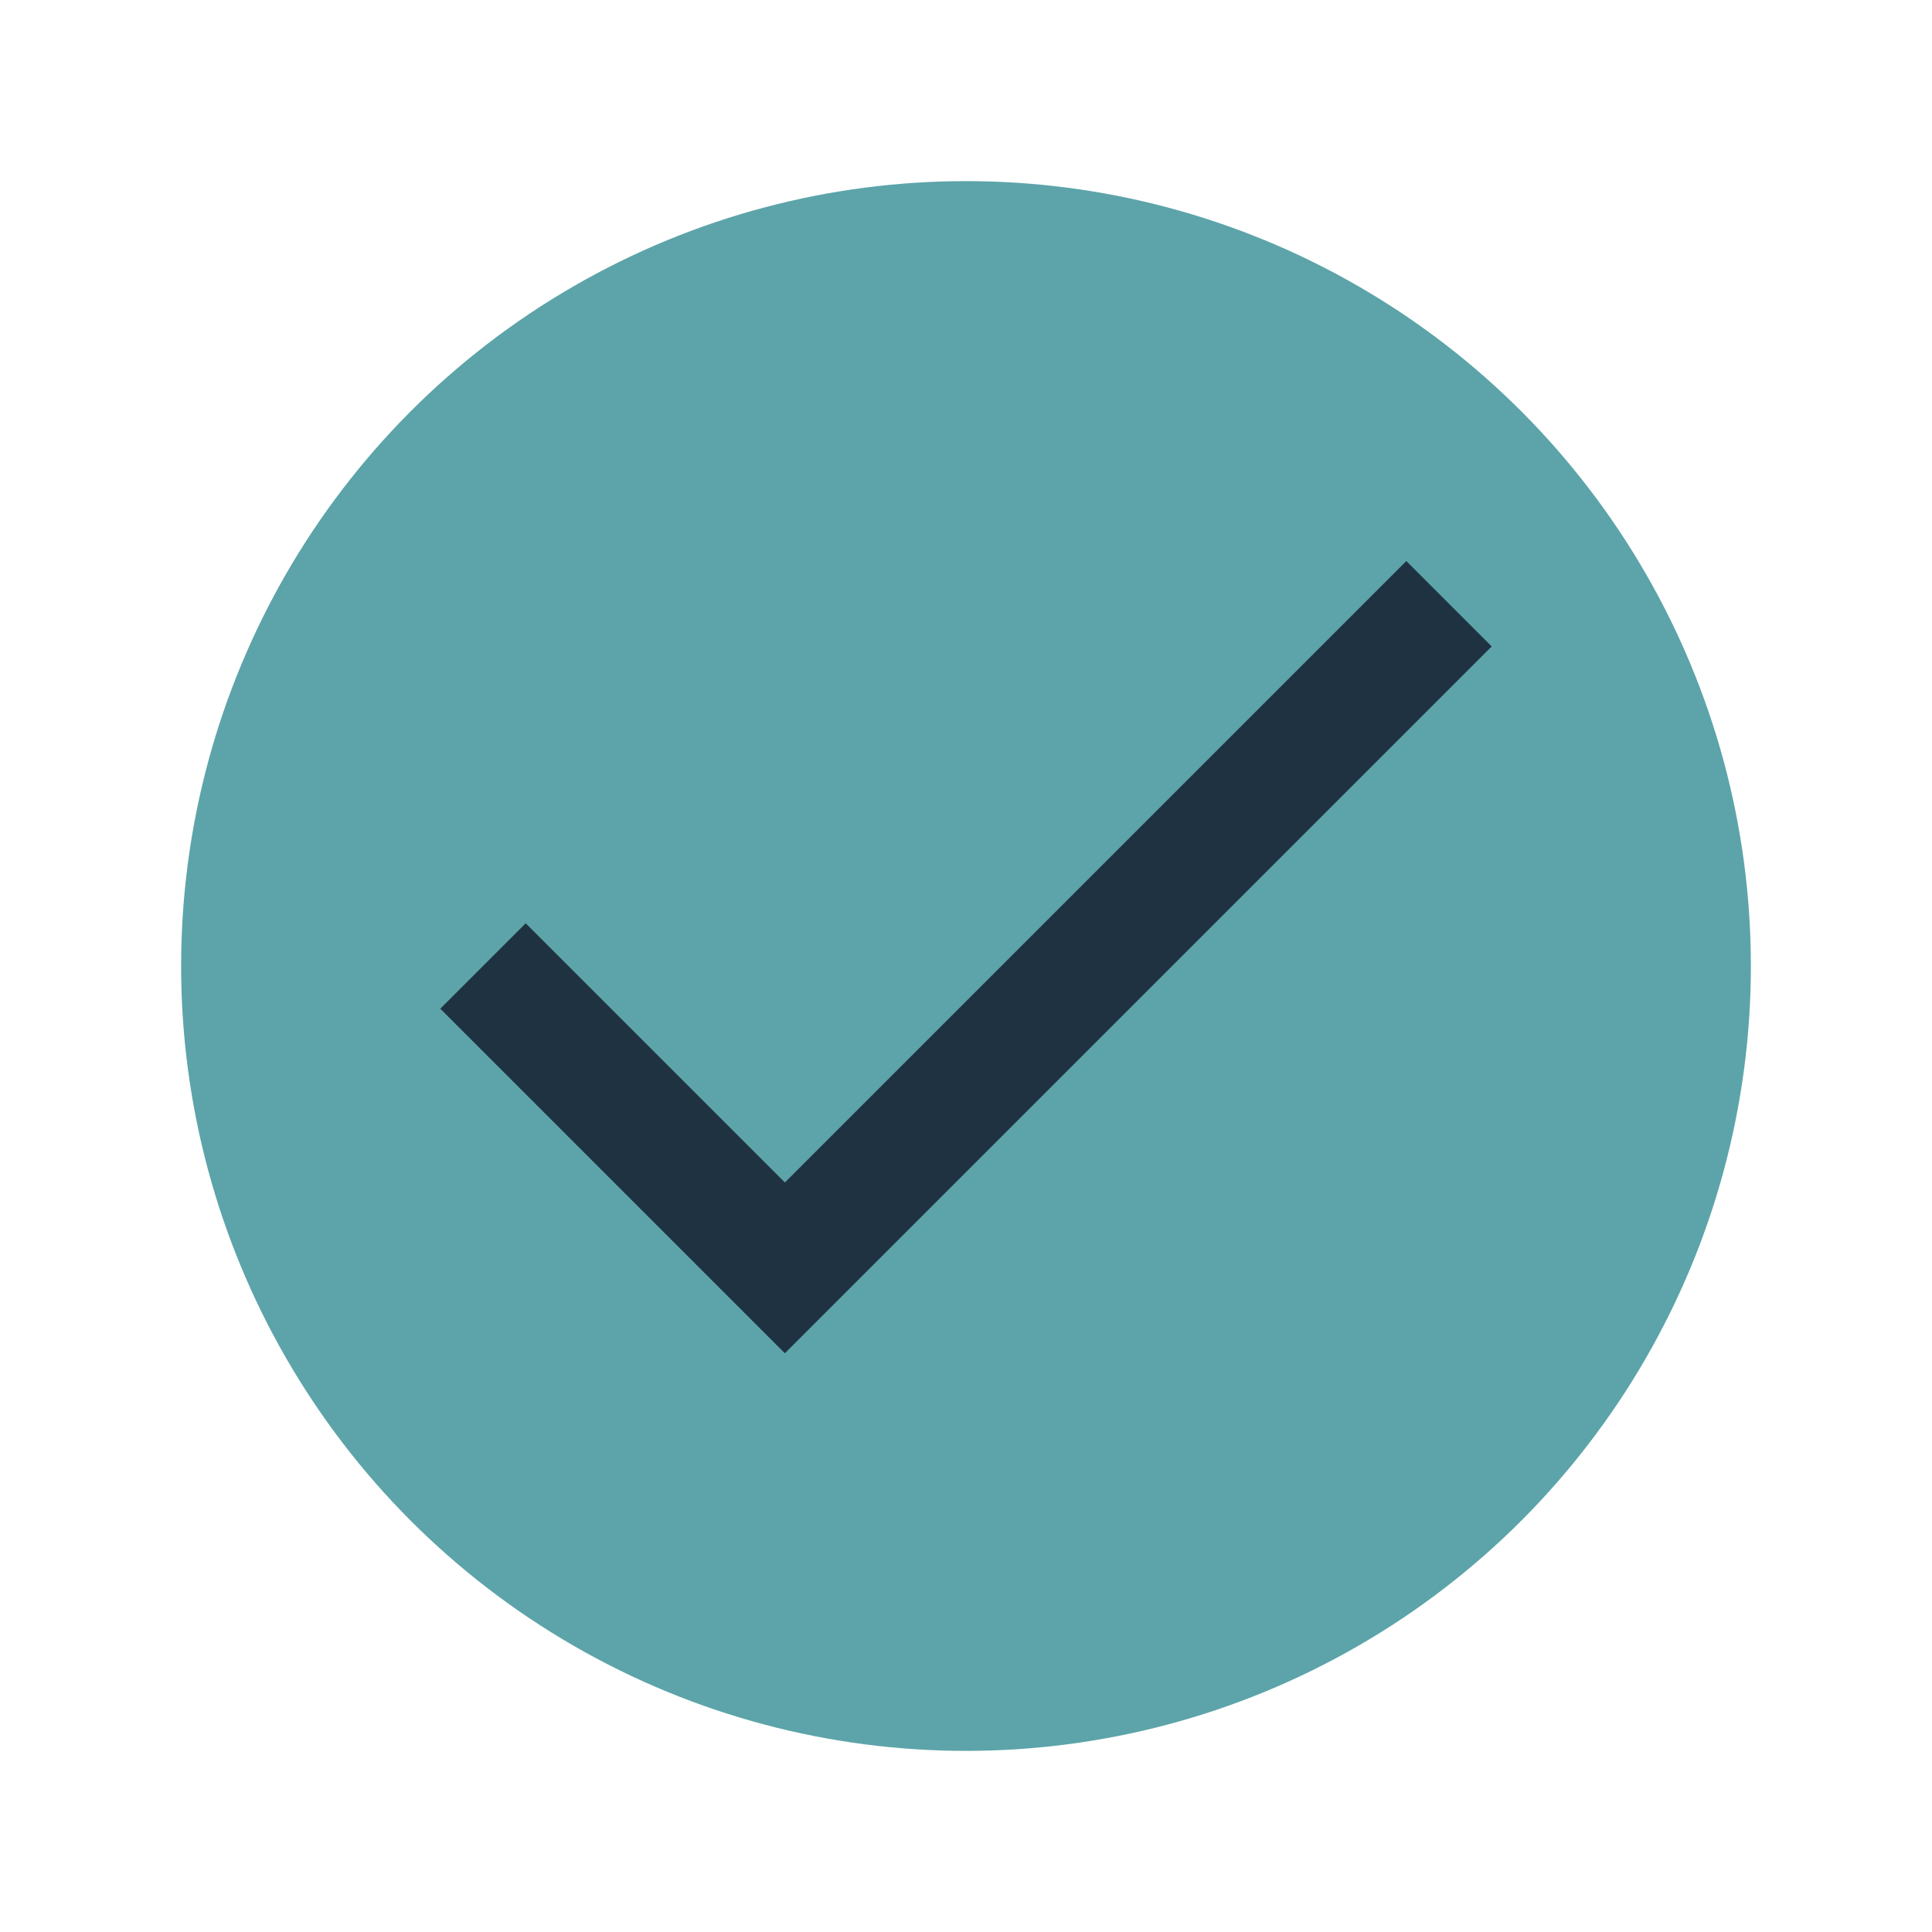
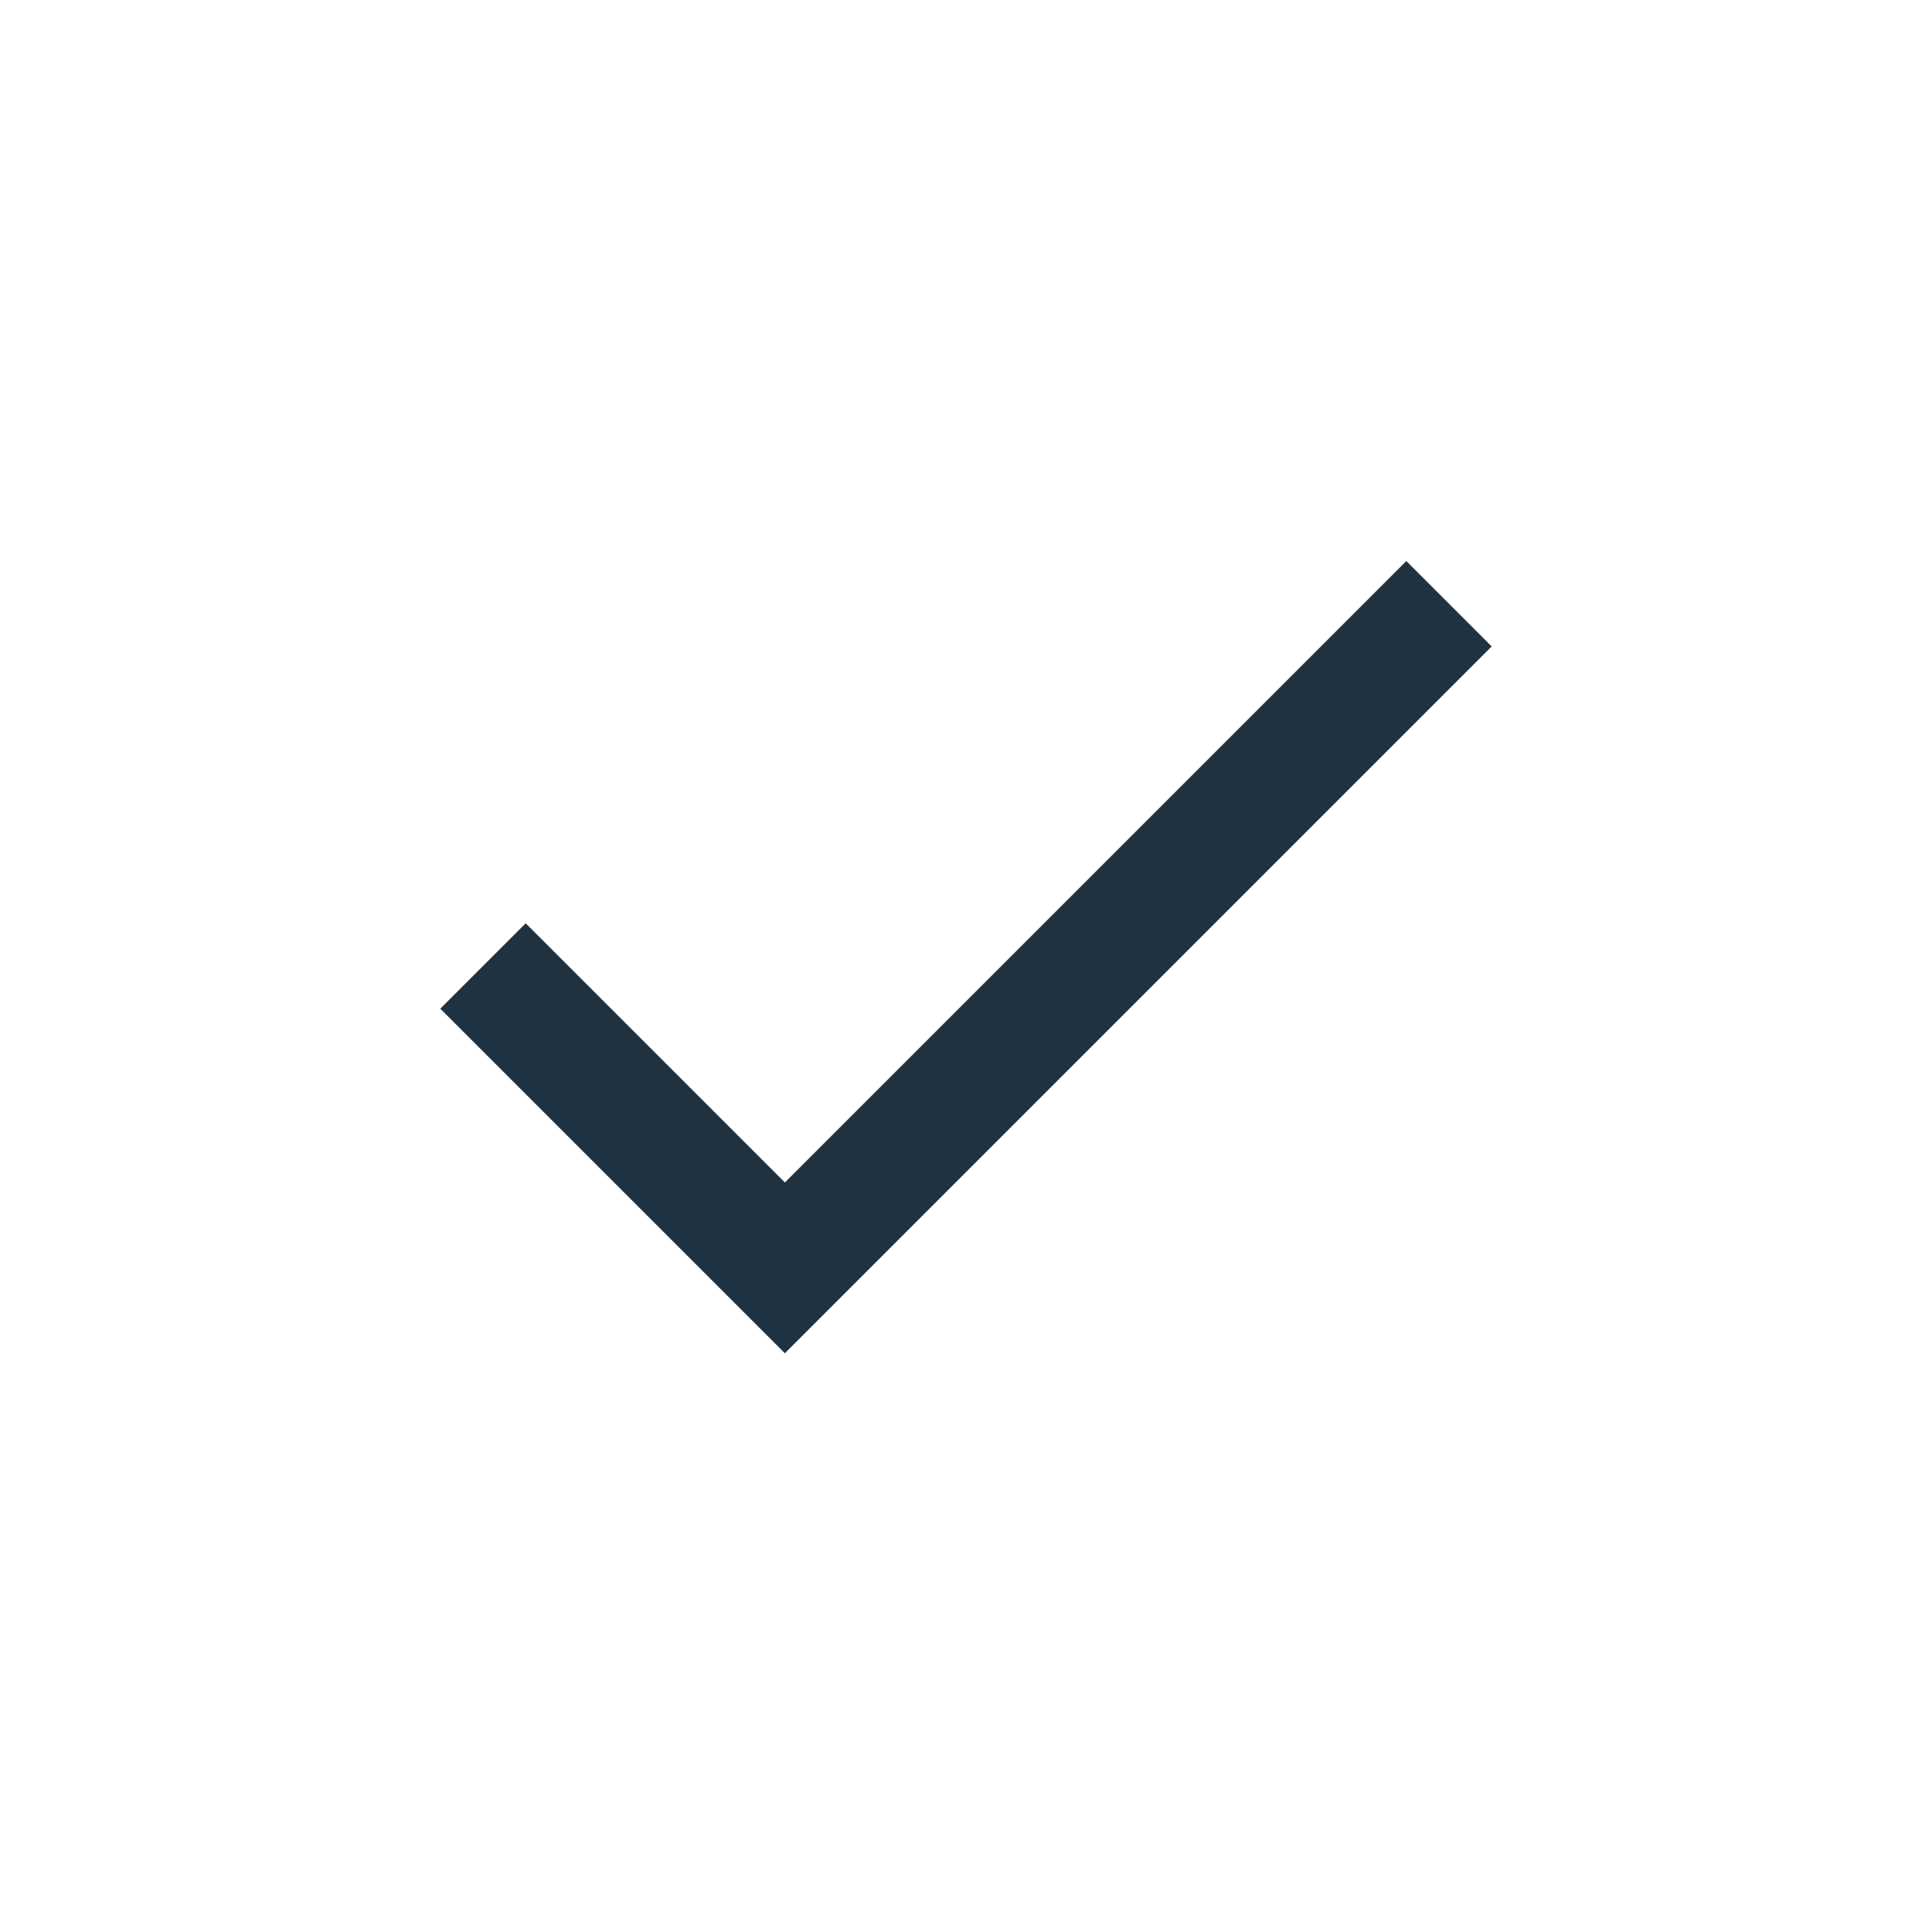
<svg xmlns="http://www.w3.org/2000/svg" width="32" height="32" viewBox="0 0 32 32">
-   <circle cx="16" cy="16" r="13" fill="#5CA4A9" />
  <path d="M8 16l5 5 11-11" stroke="#1F3241" stroke-width="2" fill="none" />
</svg>